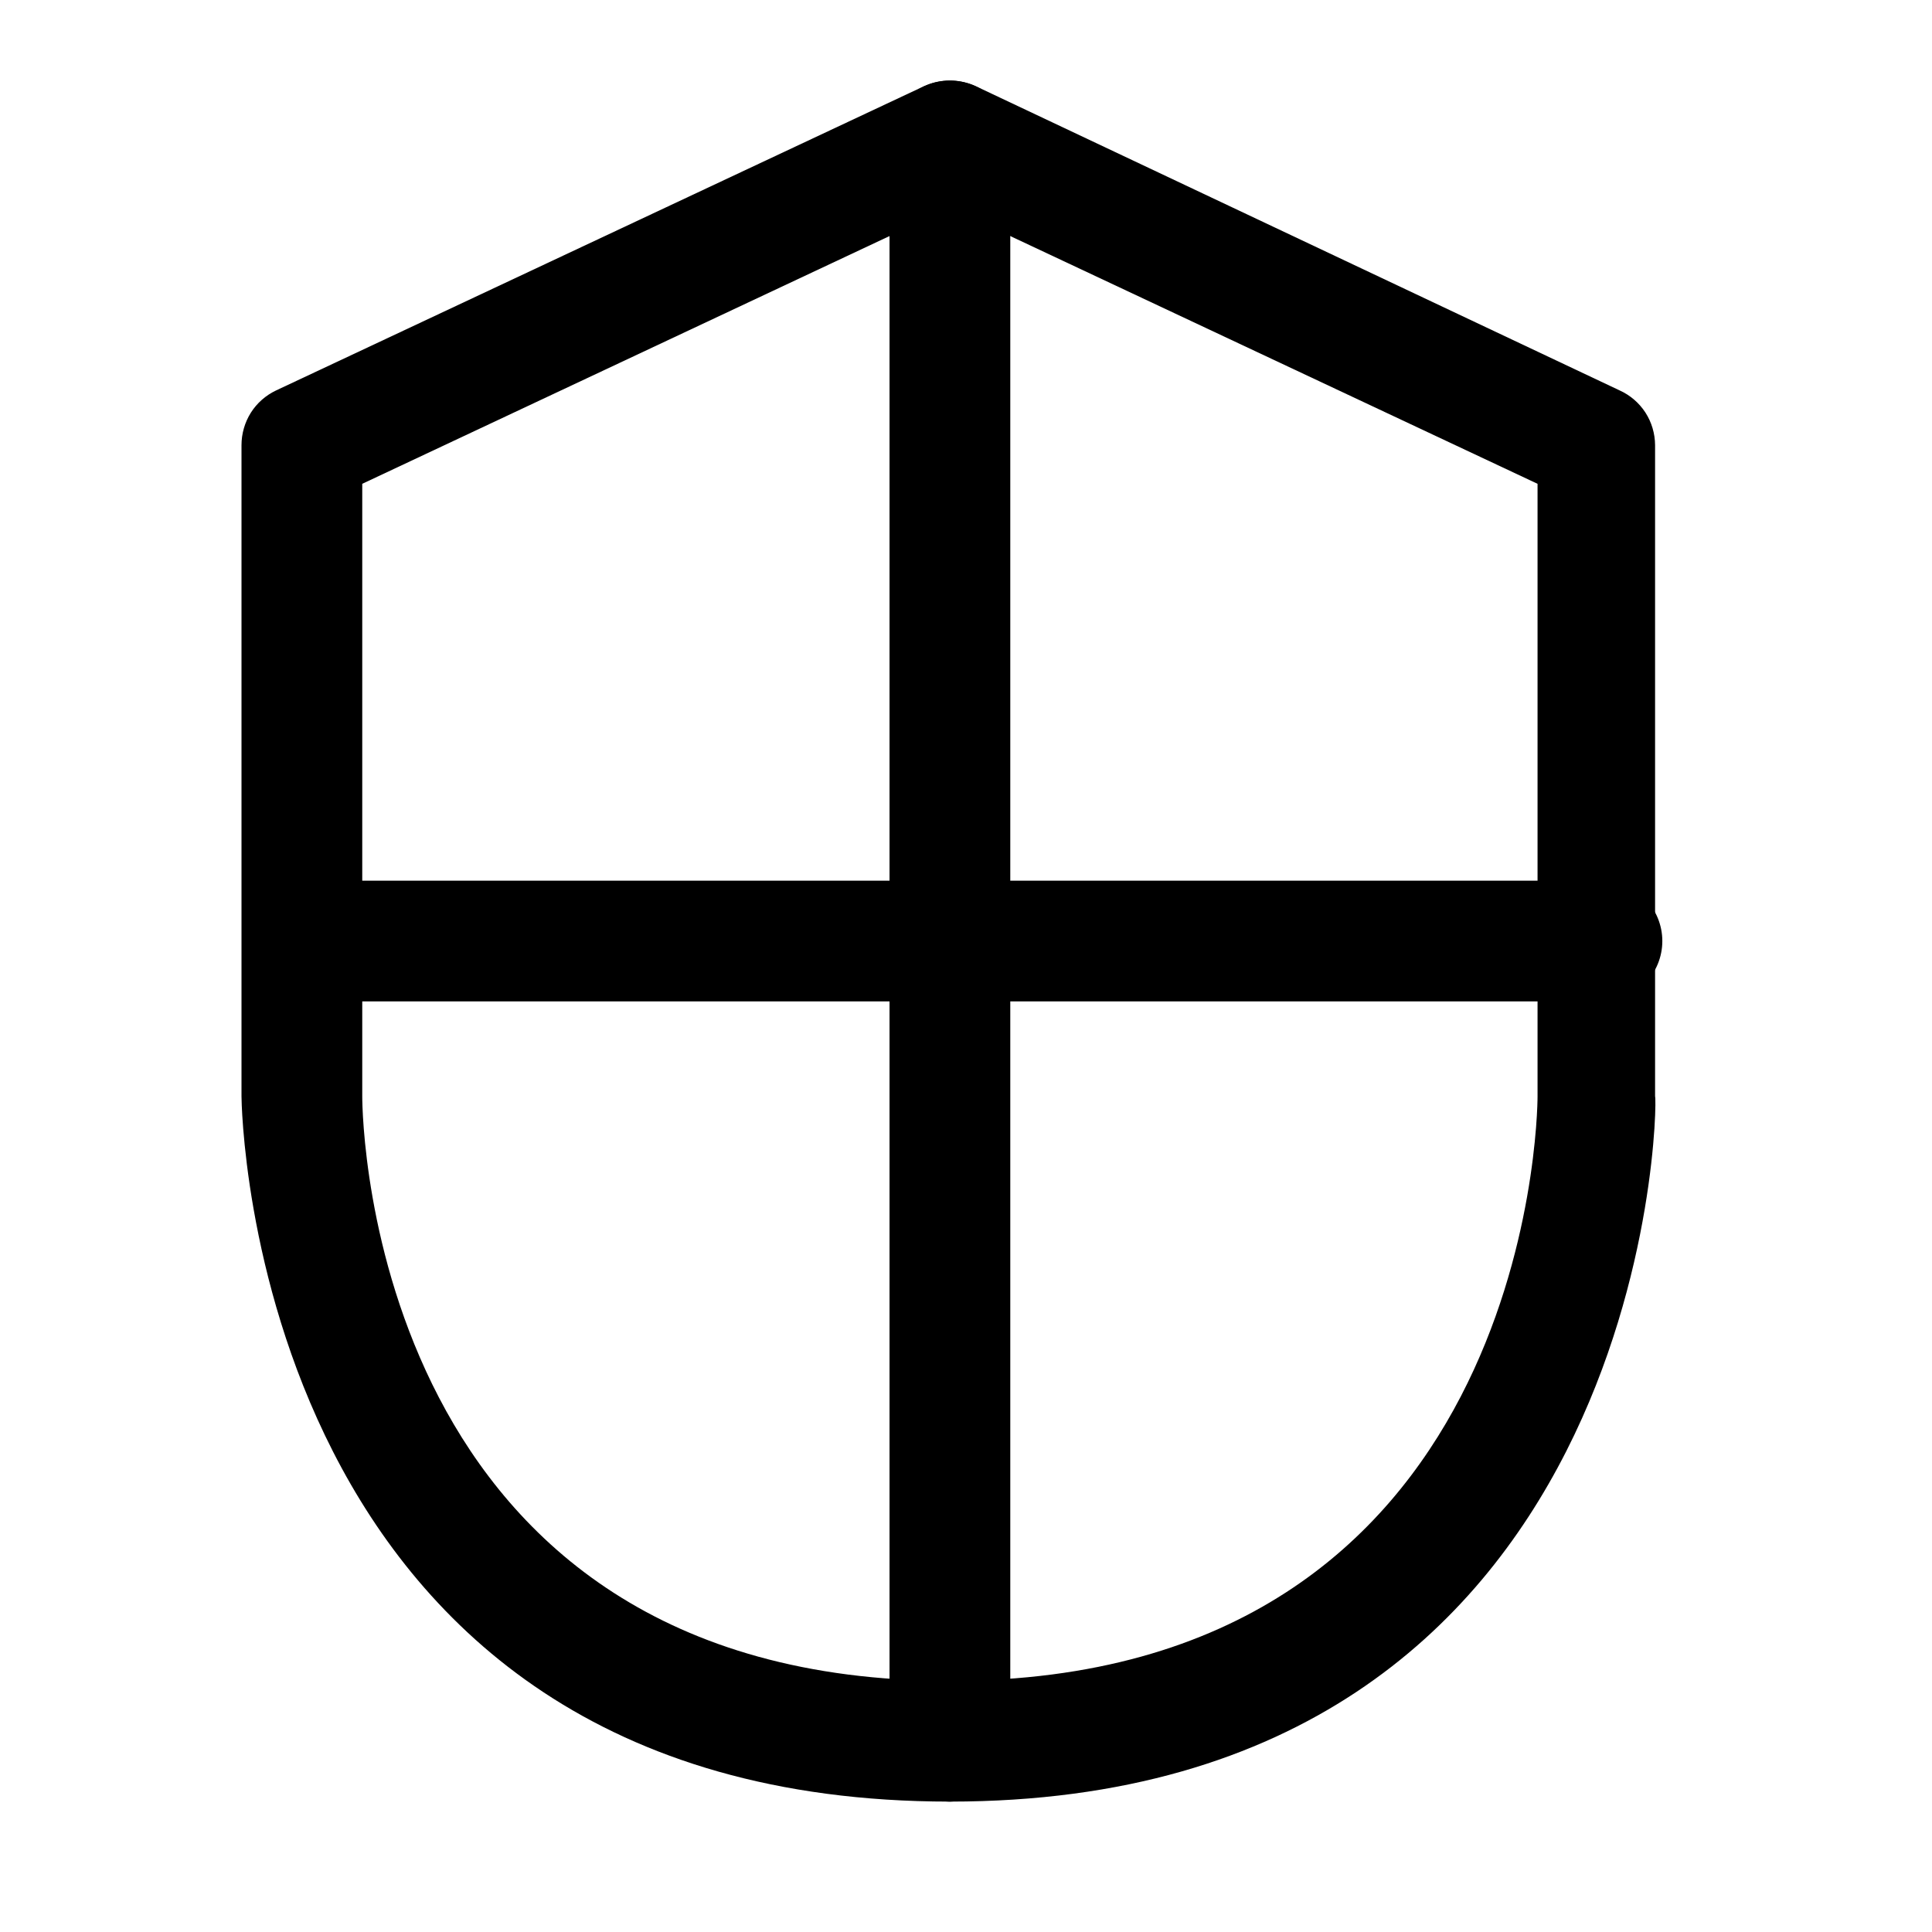
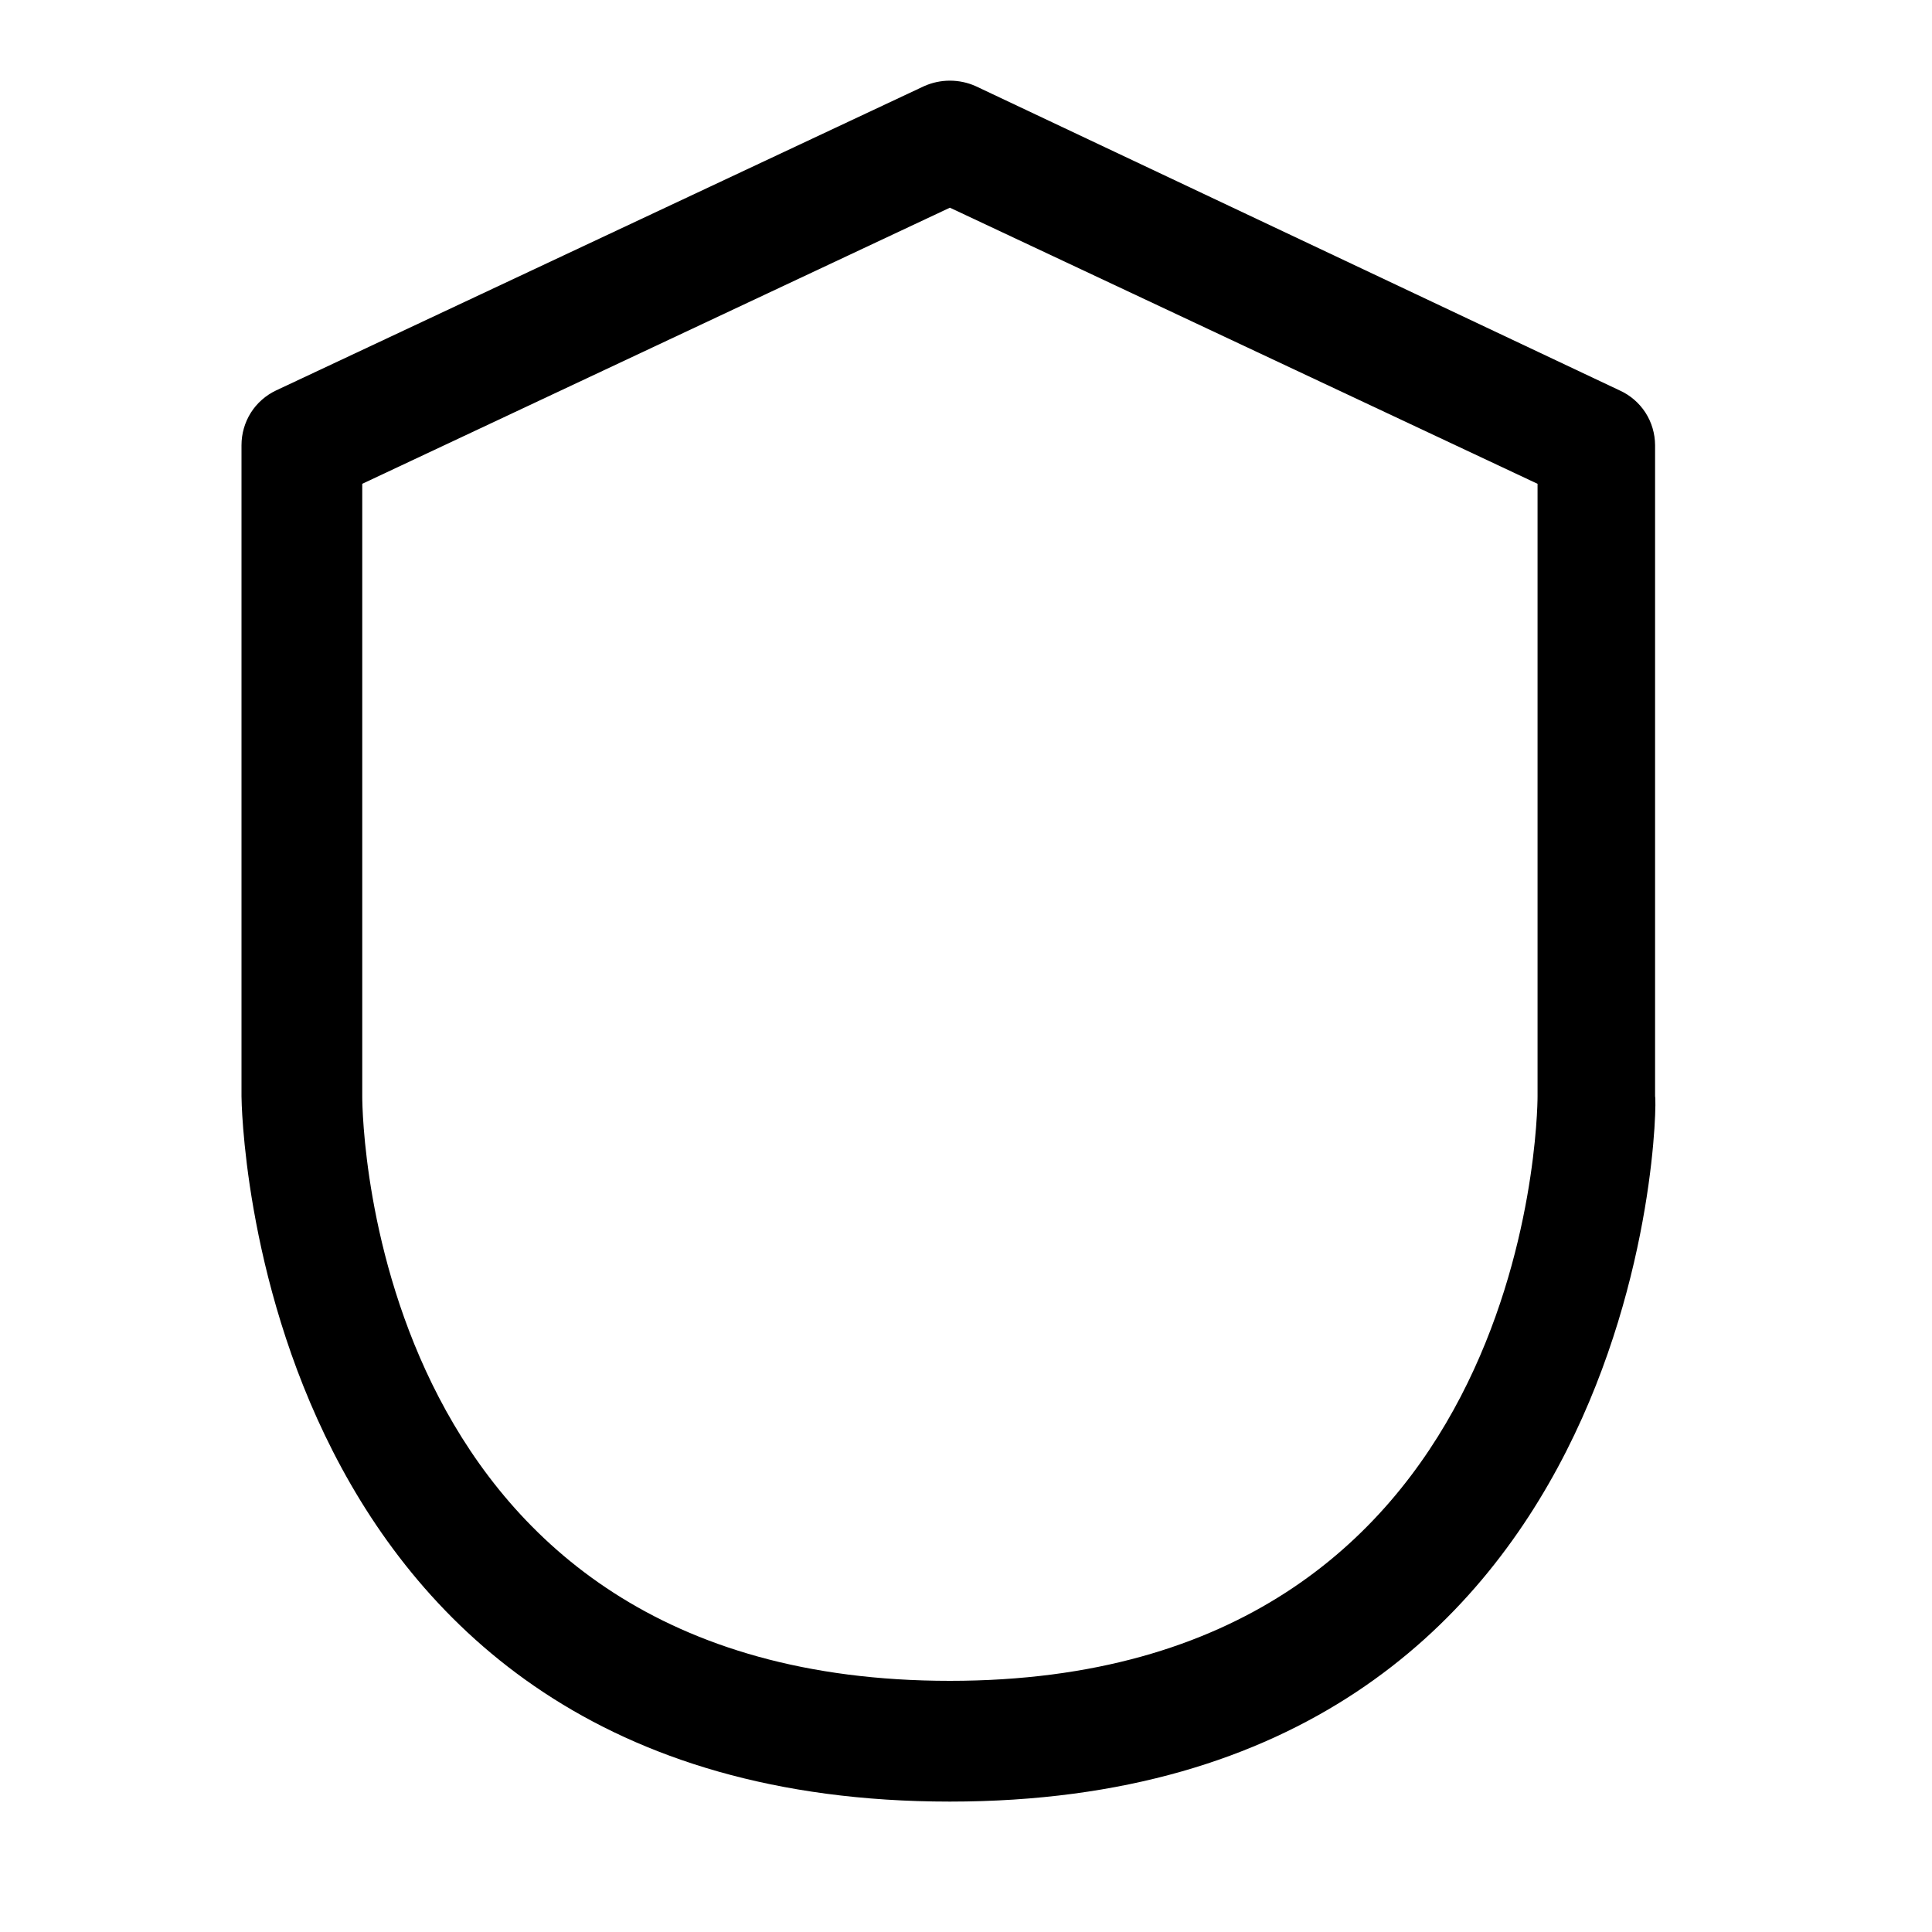
<svg xmlns="http://www.w3.org/2000/svg" width="800px" height="800px" viewBox="0 0 24 24" fill="none">
  <path d="M11.8 22.38C3.1 22.38 3 13.71 3 13.62V5.53C3 5.388 3.04 5.248 3.116 5.127C3.192 5.007 3.301 4.911 3.43 4.85L11.48 1.07C11.581 1.025 11.69 1.002 11.8 1.002C11.91 1.002 12.019 1.025 12.12 1.07L20.12 4.85C20.251 4.909 20.362 5.005 20.44 5.125C20.518 5.246 20.559 5.386 20.56 5.53V13.62C20.6 13.69 20.5 22.38 11.8 22.38ZM4.5 6.01V13.62C4.5 13.92 4.61 20.88 11.8 20.88C18.99 20.88 19.1 13.88 19.1 13.62V6.01L11.8 2.58L4.5 6.01Z" fill="#000000" />
-   <path d="M11.8 22.38C11.601 22.38 11.41 22.301 11.27 22.16C11.129 22.02 11.05 21.829 11.05 21.63V1.75C11.05 1.551 11.129 1.36 11.27 1.22C11.41 1.079 11.601 1 11.8 1C11.999 1 12.19 1.079 12.33 1.22C12.471 1.36 12.55 1.551 12.55 1.75V21.63C12.547 21.828 12.467 22.017 12.328 22.157C12.187 22.298 11.998 22.377 11.8 22.38Z" fill="#000000" />
-   <path d="M19.85 12.44H3.8C3.601 12.44 3.41 12.361 3.27 12.22C3.129 12.08 3.05 11.889 3.05 11.69C3.05 11.491 3.129 11.3 3.27 11.16C3.41 11.019 3.601 10.94 3.8 10.94H19.9C20.099 10.94 20.29 11.019 20.43 11.16C20.571 11.3 20.65 11.491 20.65 11.69C20.65 11.889 20.571 12.08 20.43 12.22C20.29 12.361 20.099 12.44 19.9 12.44H19.85Z" fill="#000000" />
</svg>